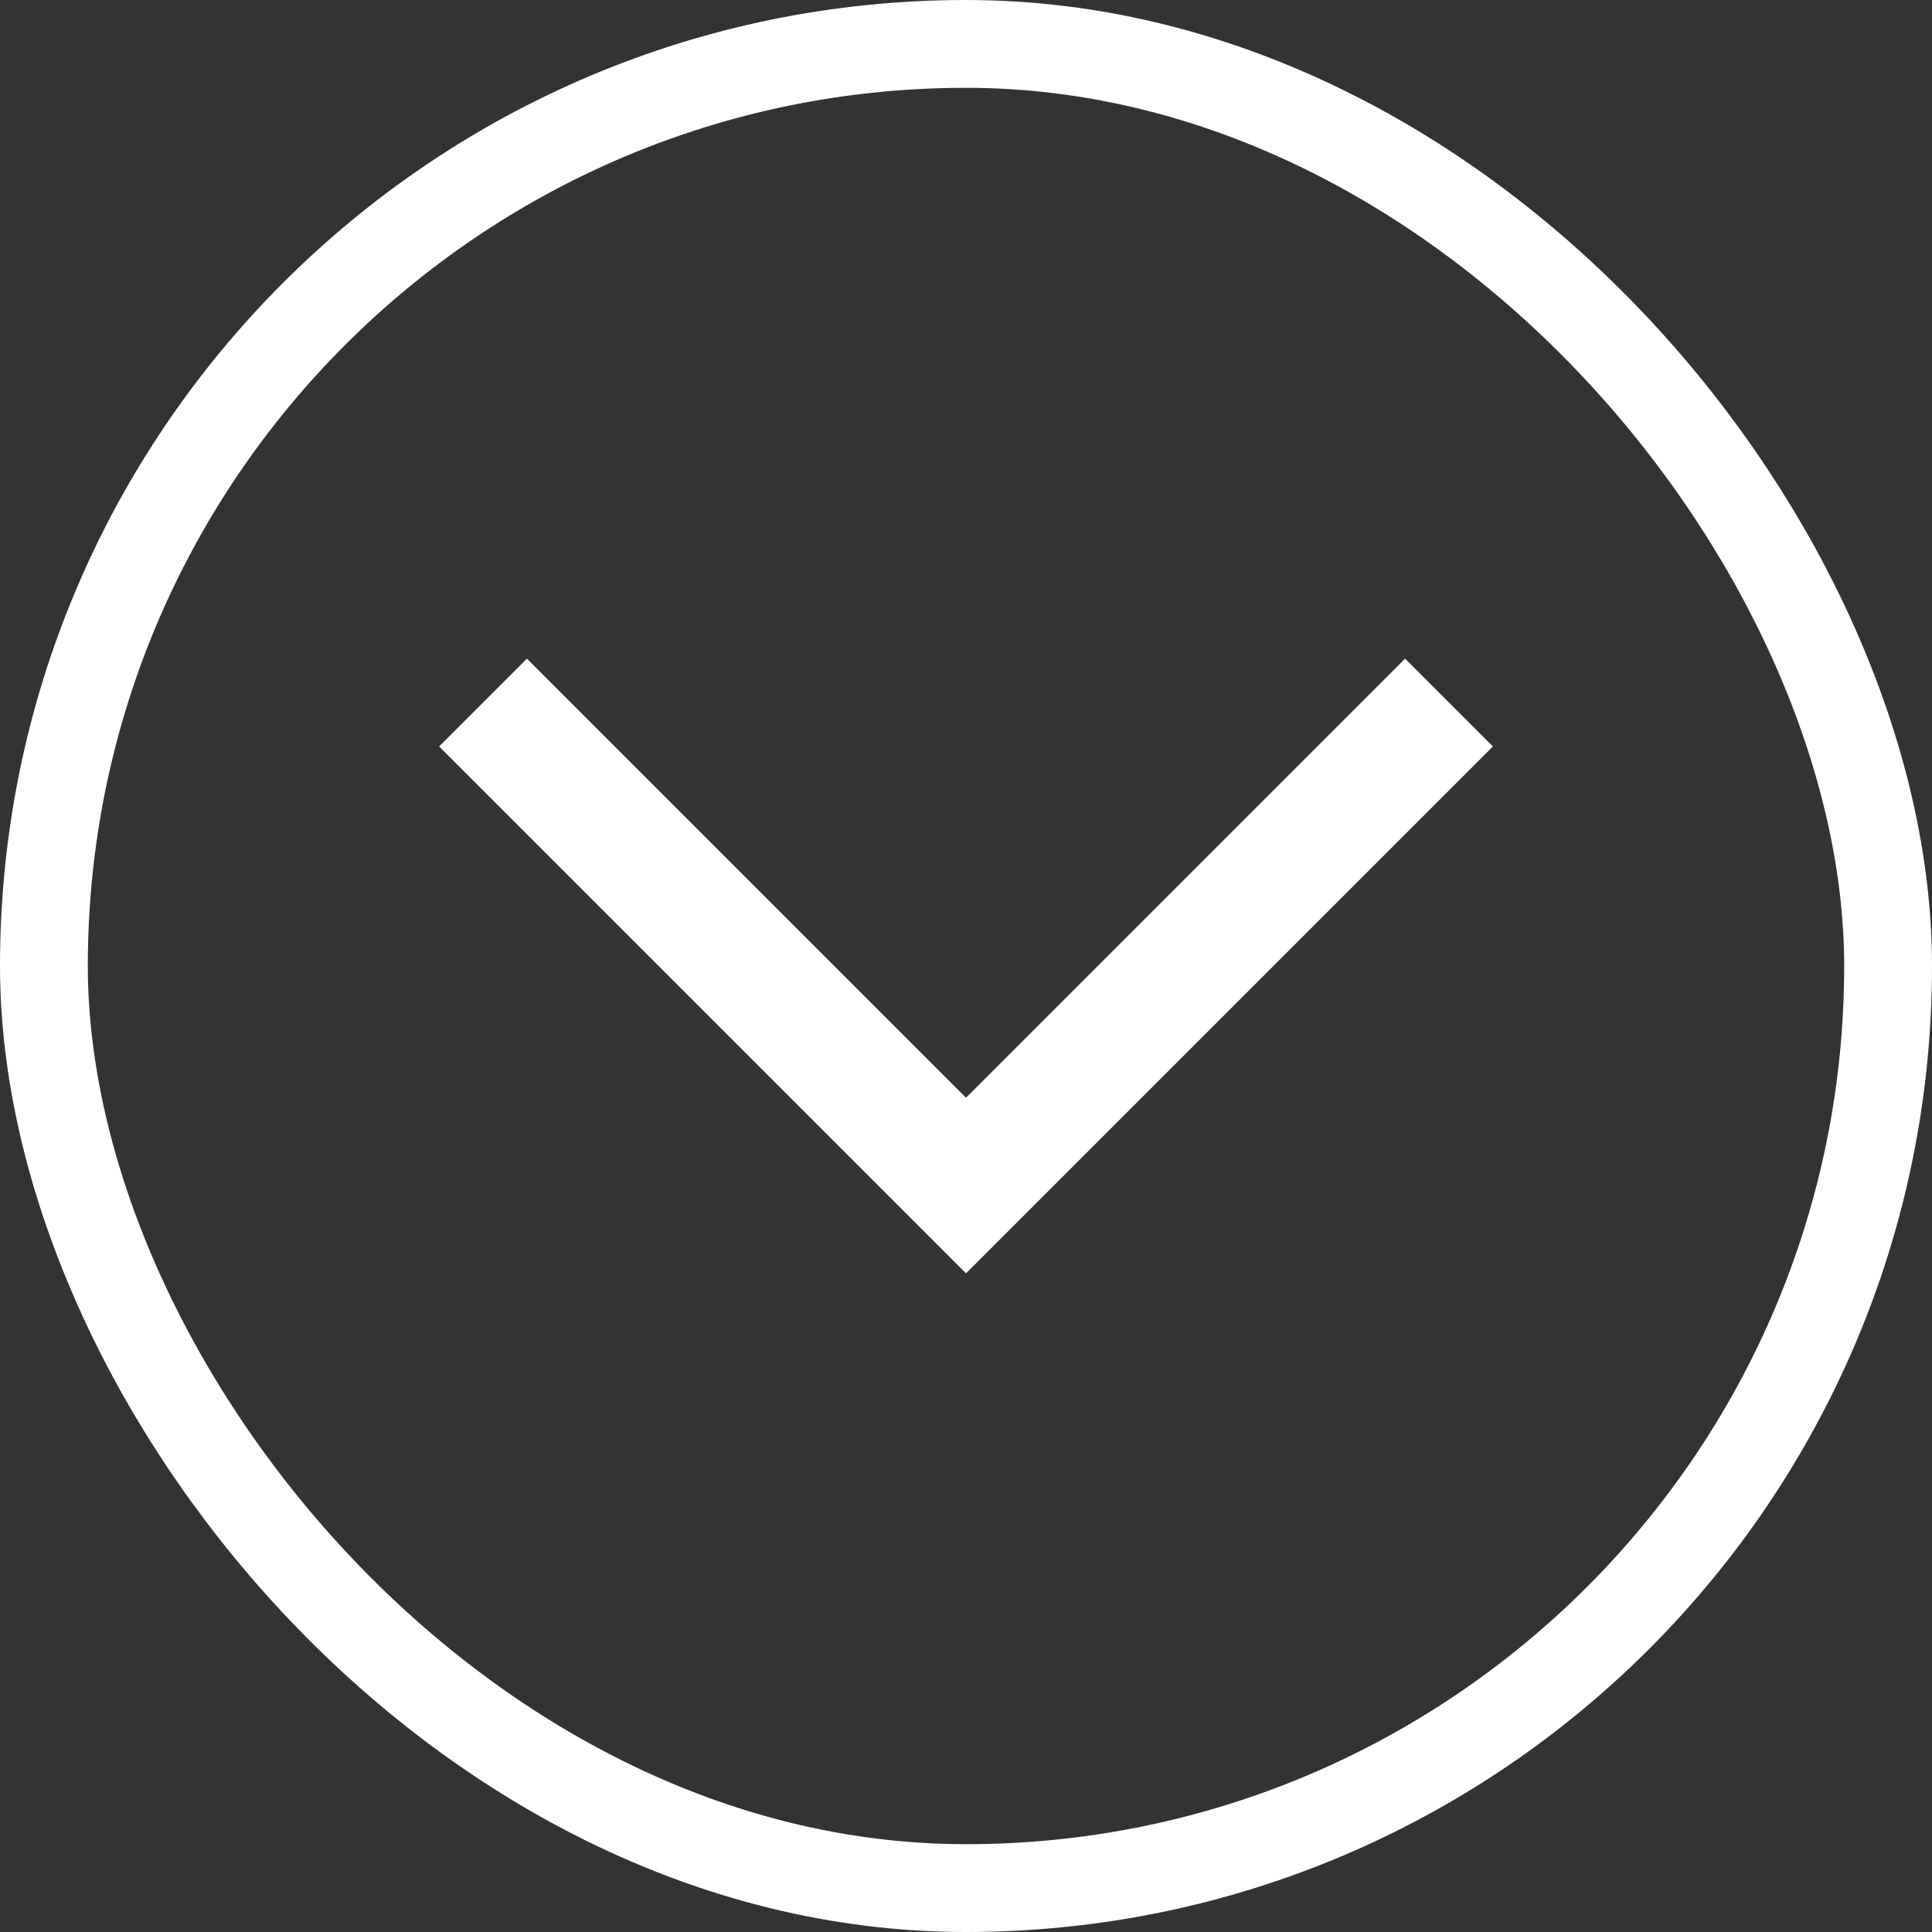
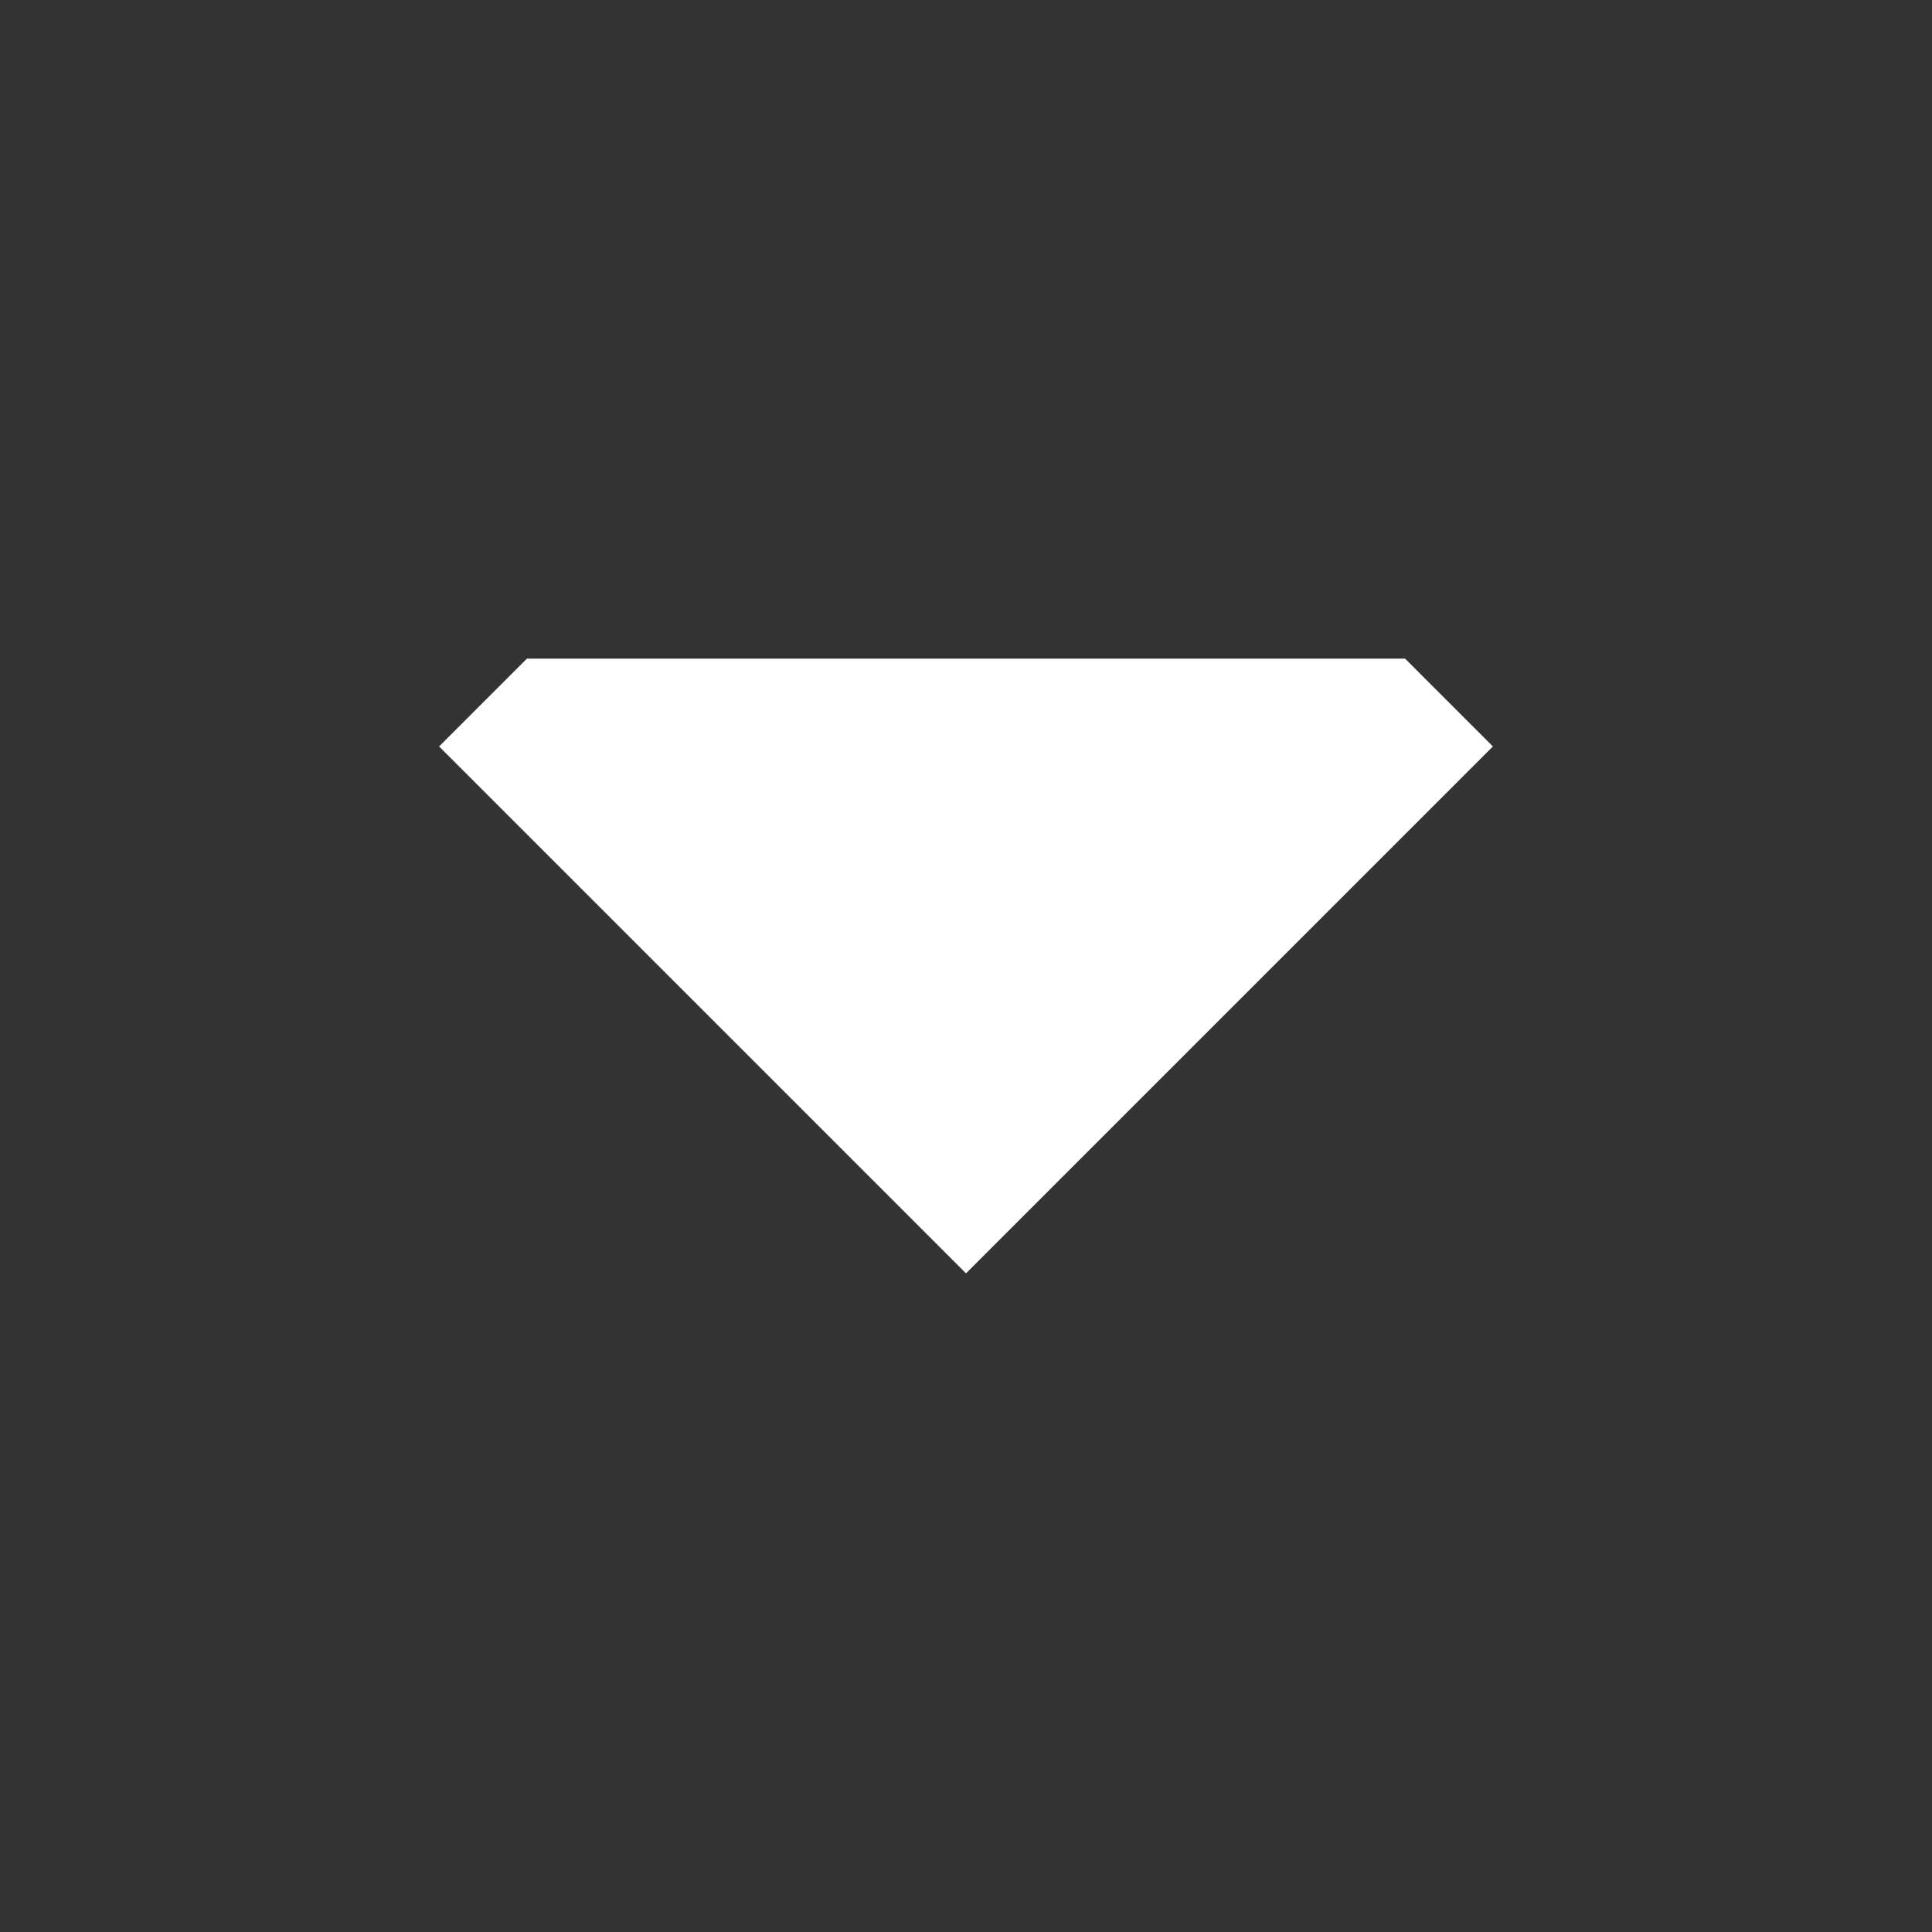
<svg xmlns="http://www.w3.org/2000/svg" width="22" height="22" viewBox="0 0 22 22" fill="none">
  <rect x="0" y="0" width="22" height="22" fill="#333333" stroke="none" />
-   <rect x="0.5" y="0.5" width="21" height="21" rx="10.5" stroke="white" />
-   <path d="M11 14.5L5 8.5L6 7.5L11 12.5L16 7.5L17 8.5L11 14.5Z" fill="white" />
+   <path d="M11 14.5L5 8.5L6 7.5L16 7.5L17 8.5L11 14.5Z" fill="white" />
</svg>